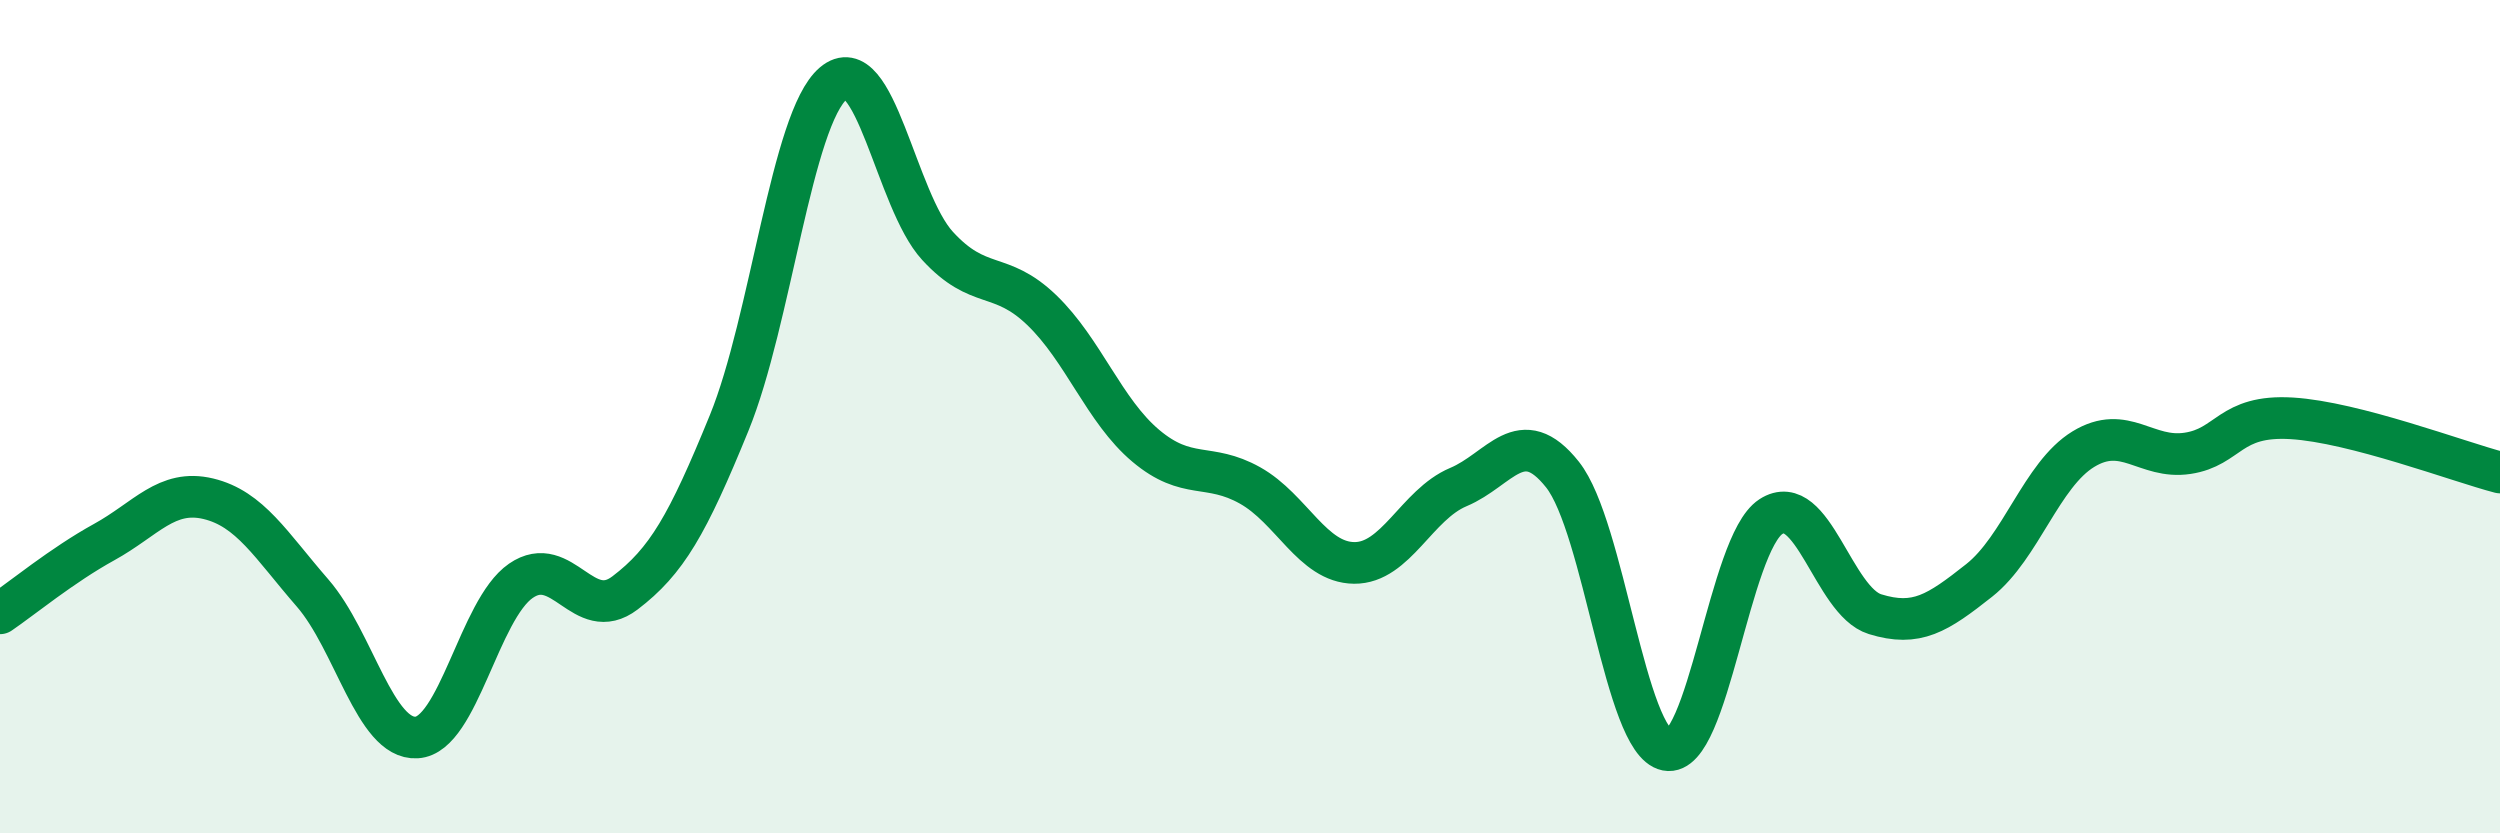
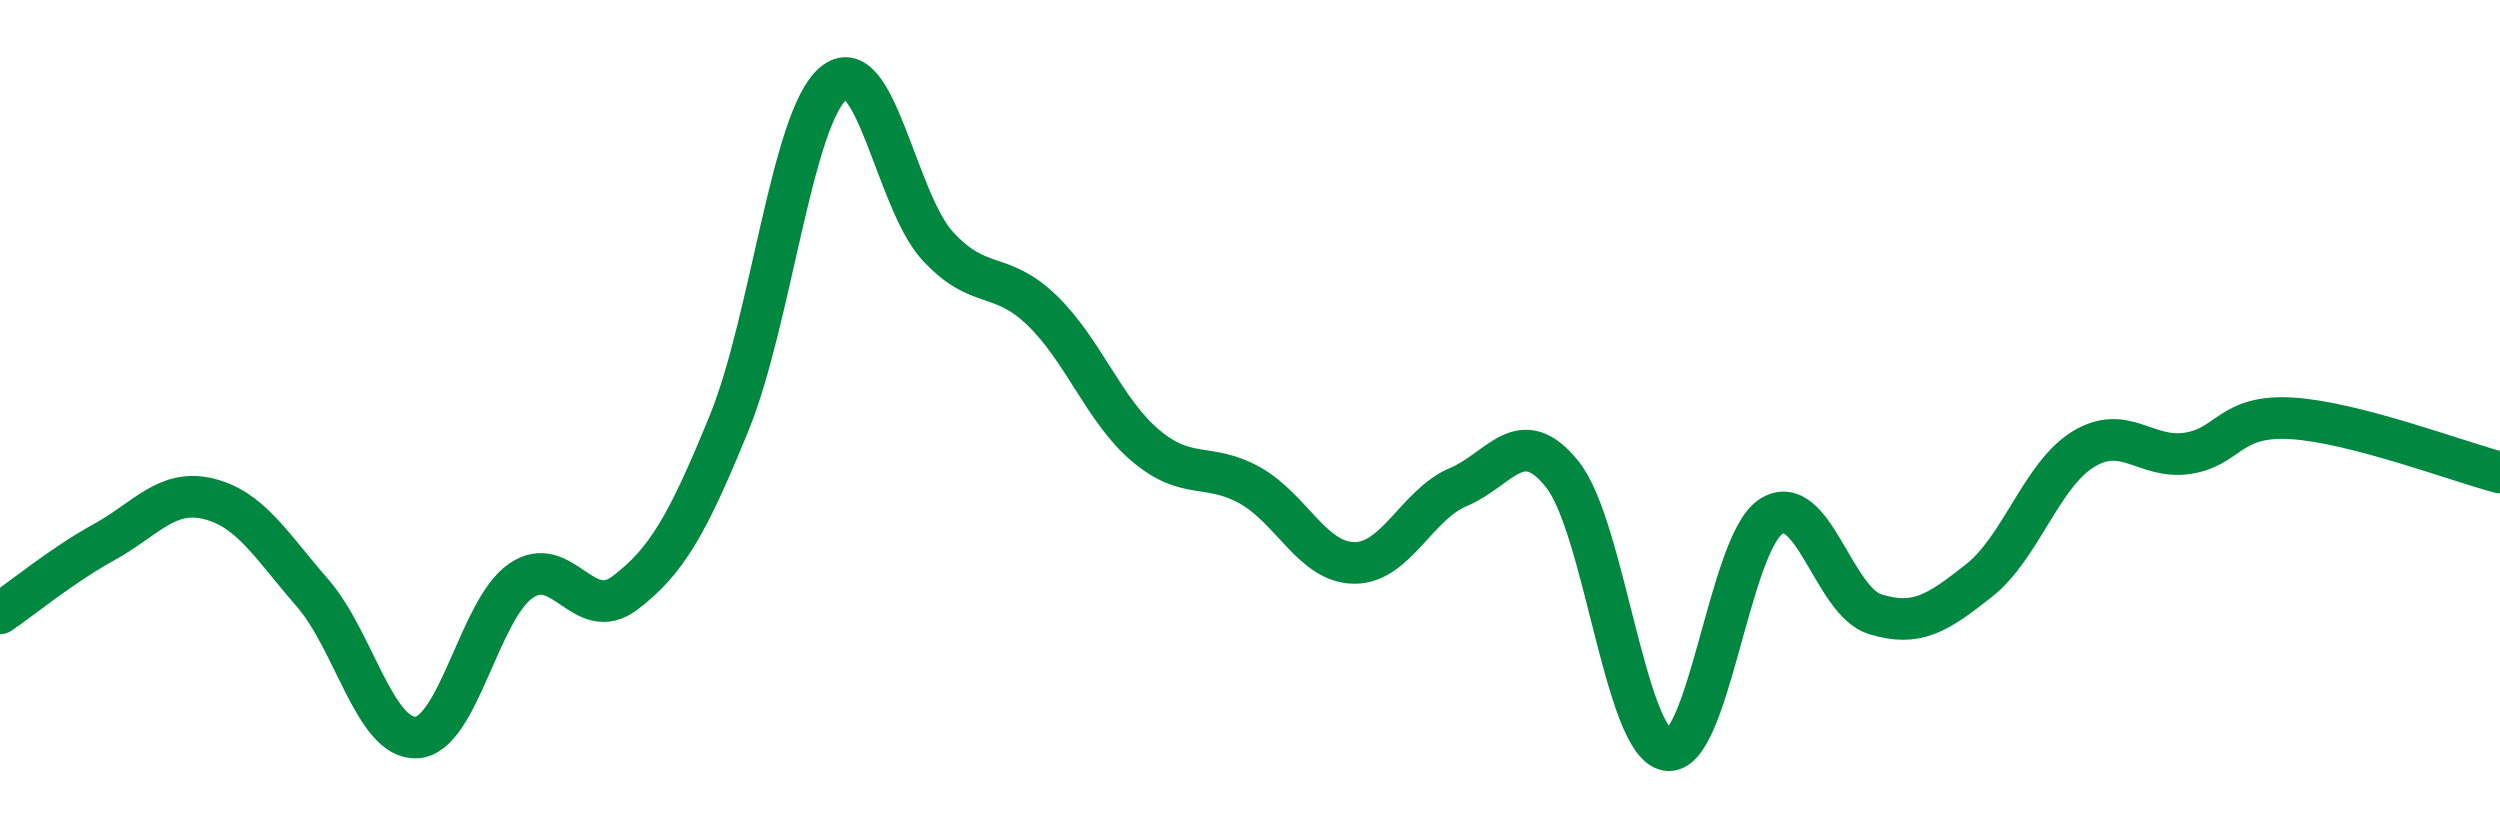
<svg xmlns="http://www.w3.org/2000/svg" width="60" height="20" viewBox="0 0 60 20">
-   <path d="M 0,14.72 C 0.5,14.38 1.5,13.56 2.5,13.01 C 3.5,12.46 4,11.73 5,11.97 C 6,12.21 6.5,13.08 7.5,14.23 C 8.5,15.38 9,17.76 10,17.7 C 11,17.64 11.5,14.63 12.5,13.94 C 13.5,13.25 14,14.99 15,14.23 C 16,13.47 16.5,12.6 17.5,10.15 C 18.5,7.7 19,2.85 20,2 C 21,1.15 21.5,4.81 22.5,5.9 C 23.5,6.99 24,6.48 25,7.44 C 26,8.4 26.5,9.86 27.5,10.7 C 28.5,11.54 29,11.09 30,11.65 C 31,12.21 31.5,13.5 32.5,13.51 C 33.5,13.52 34,12.11 35,11.69 C 36,11.27 36.5,10.13 37.5,11.39 C 38.5,12.65 39,17.8 40,18 C 41,18.2 41.5,13.05 42.5,12.4 C 43.5,11.75 44,14.43 45,14.74 C 46,15.05 46.5,14.72 47.5,13.93 C 48.5,13.14 49,11.39 50,10.78 C 51,10.17 51.5,11.03 52.5,10.88 C 53.5,10.73 53.5,9.95 55,10.04 C 56.5,10.13 59,11.08 60,11.34L60 20L0 20Z" fill="#008740" opacity="0.1" stroke-linecap="round" stroke-linejoin="round" />
  <path d="M 0,14.72 C 0.5,14.38 1.5,13.56 2.5,13.01 C 3.5,12.46 4,11.73 5,11.97 C 6,12.21 6.5,13.08 7.5,14.23 C 8.5,15.38 9,17.76 10,17.7 C 11,17.64 11.5,14.63 12.5,13.94 C 13.5,13.25 14,14.99 15,14.23 C 16,13.47 16.5,12.6 17.5,10.15 C 18.5,7.7 19,2.85 20,2 C 21,1.15 21.5,4.81 22.5,5.9 C 23.5,6.99 24,6.48 25,7.44 C 26,8.4 26.5,9.86 27.5,10.7 C 28.5,11.54 29,11.09 30,11.65 C 31,12.21 31.5,13.5 32.5,13.51 C 33.5,13.52 34,12.11 35,11.69 C 36,11.27 36.5,10.13 37.5,11.39 C 38.5,12.65 39,17.8 40,18 C 41,18.2 41.5,13.05 42.5,12.4 C 43.5,11.75 44,14.43 45,14.74 C 46,15.05 46.5,14.72 47.5,13.93 C 48.5,13.14 49,11.39 50,10.78 C 51,10.17 51.5,11.03 52.5,10.88 C 53.5,10.73 53.5,9.95 55,10.04 C 56.5,10.13 59,11.08 60,11.34" stroke="#008740" stroke-width="1" fill="none" stroke-linecap="round" stroke-linejoin="round" />
</svg>